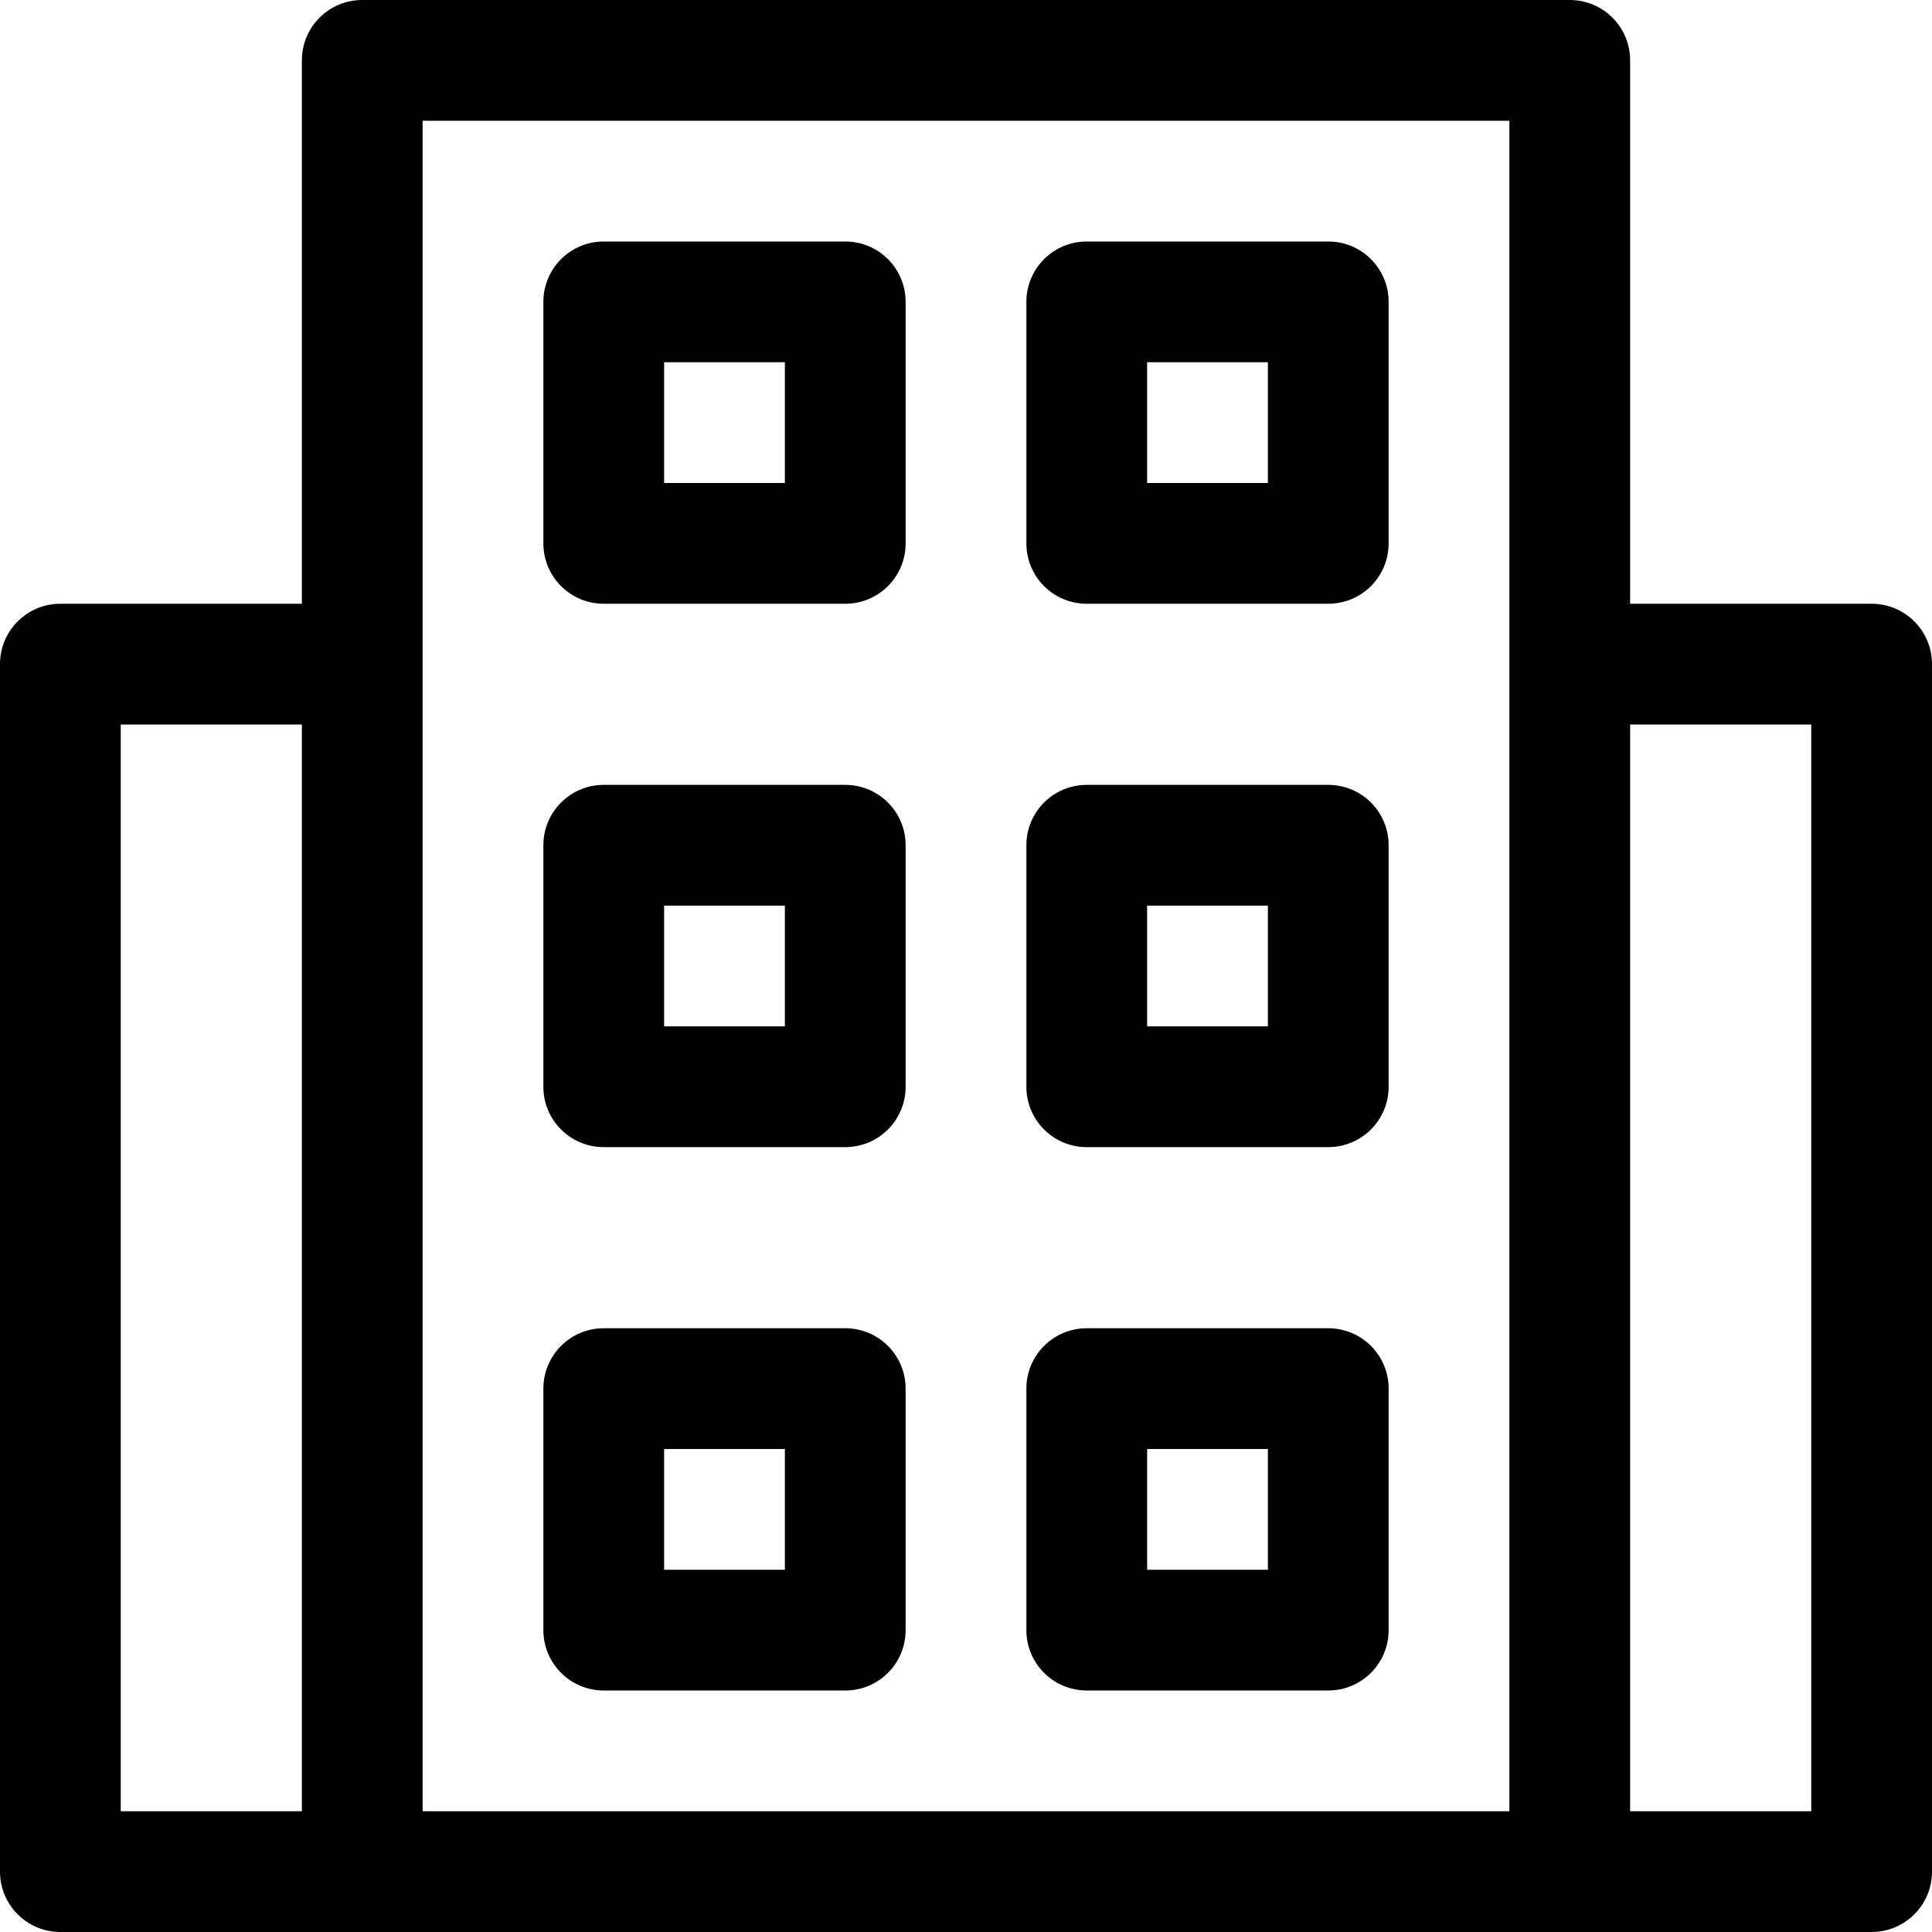
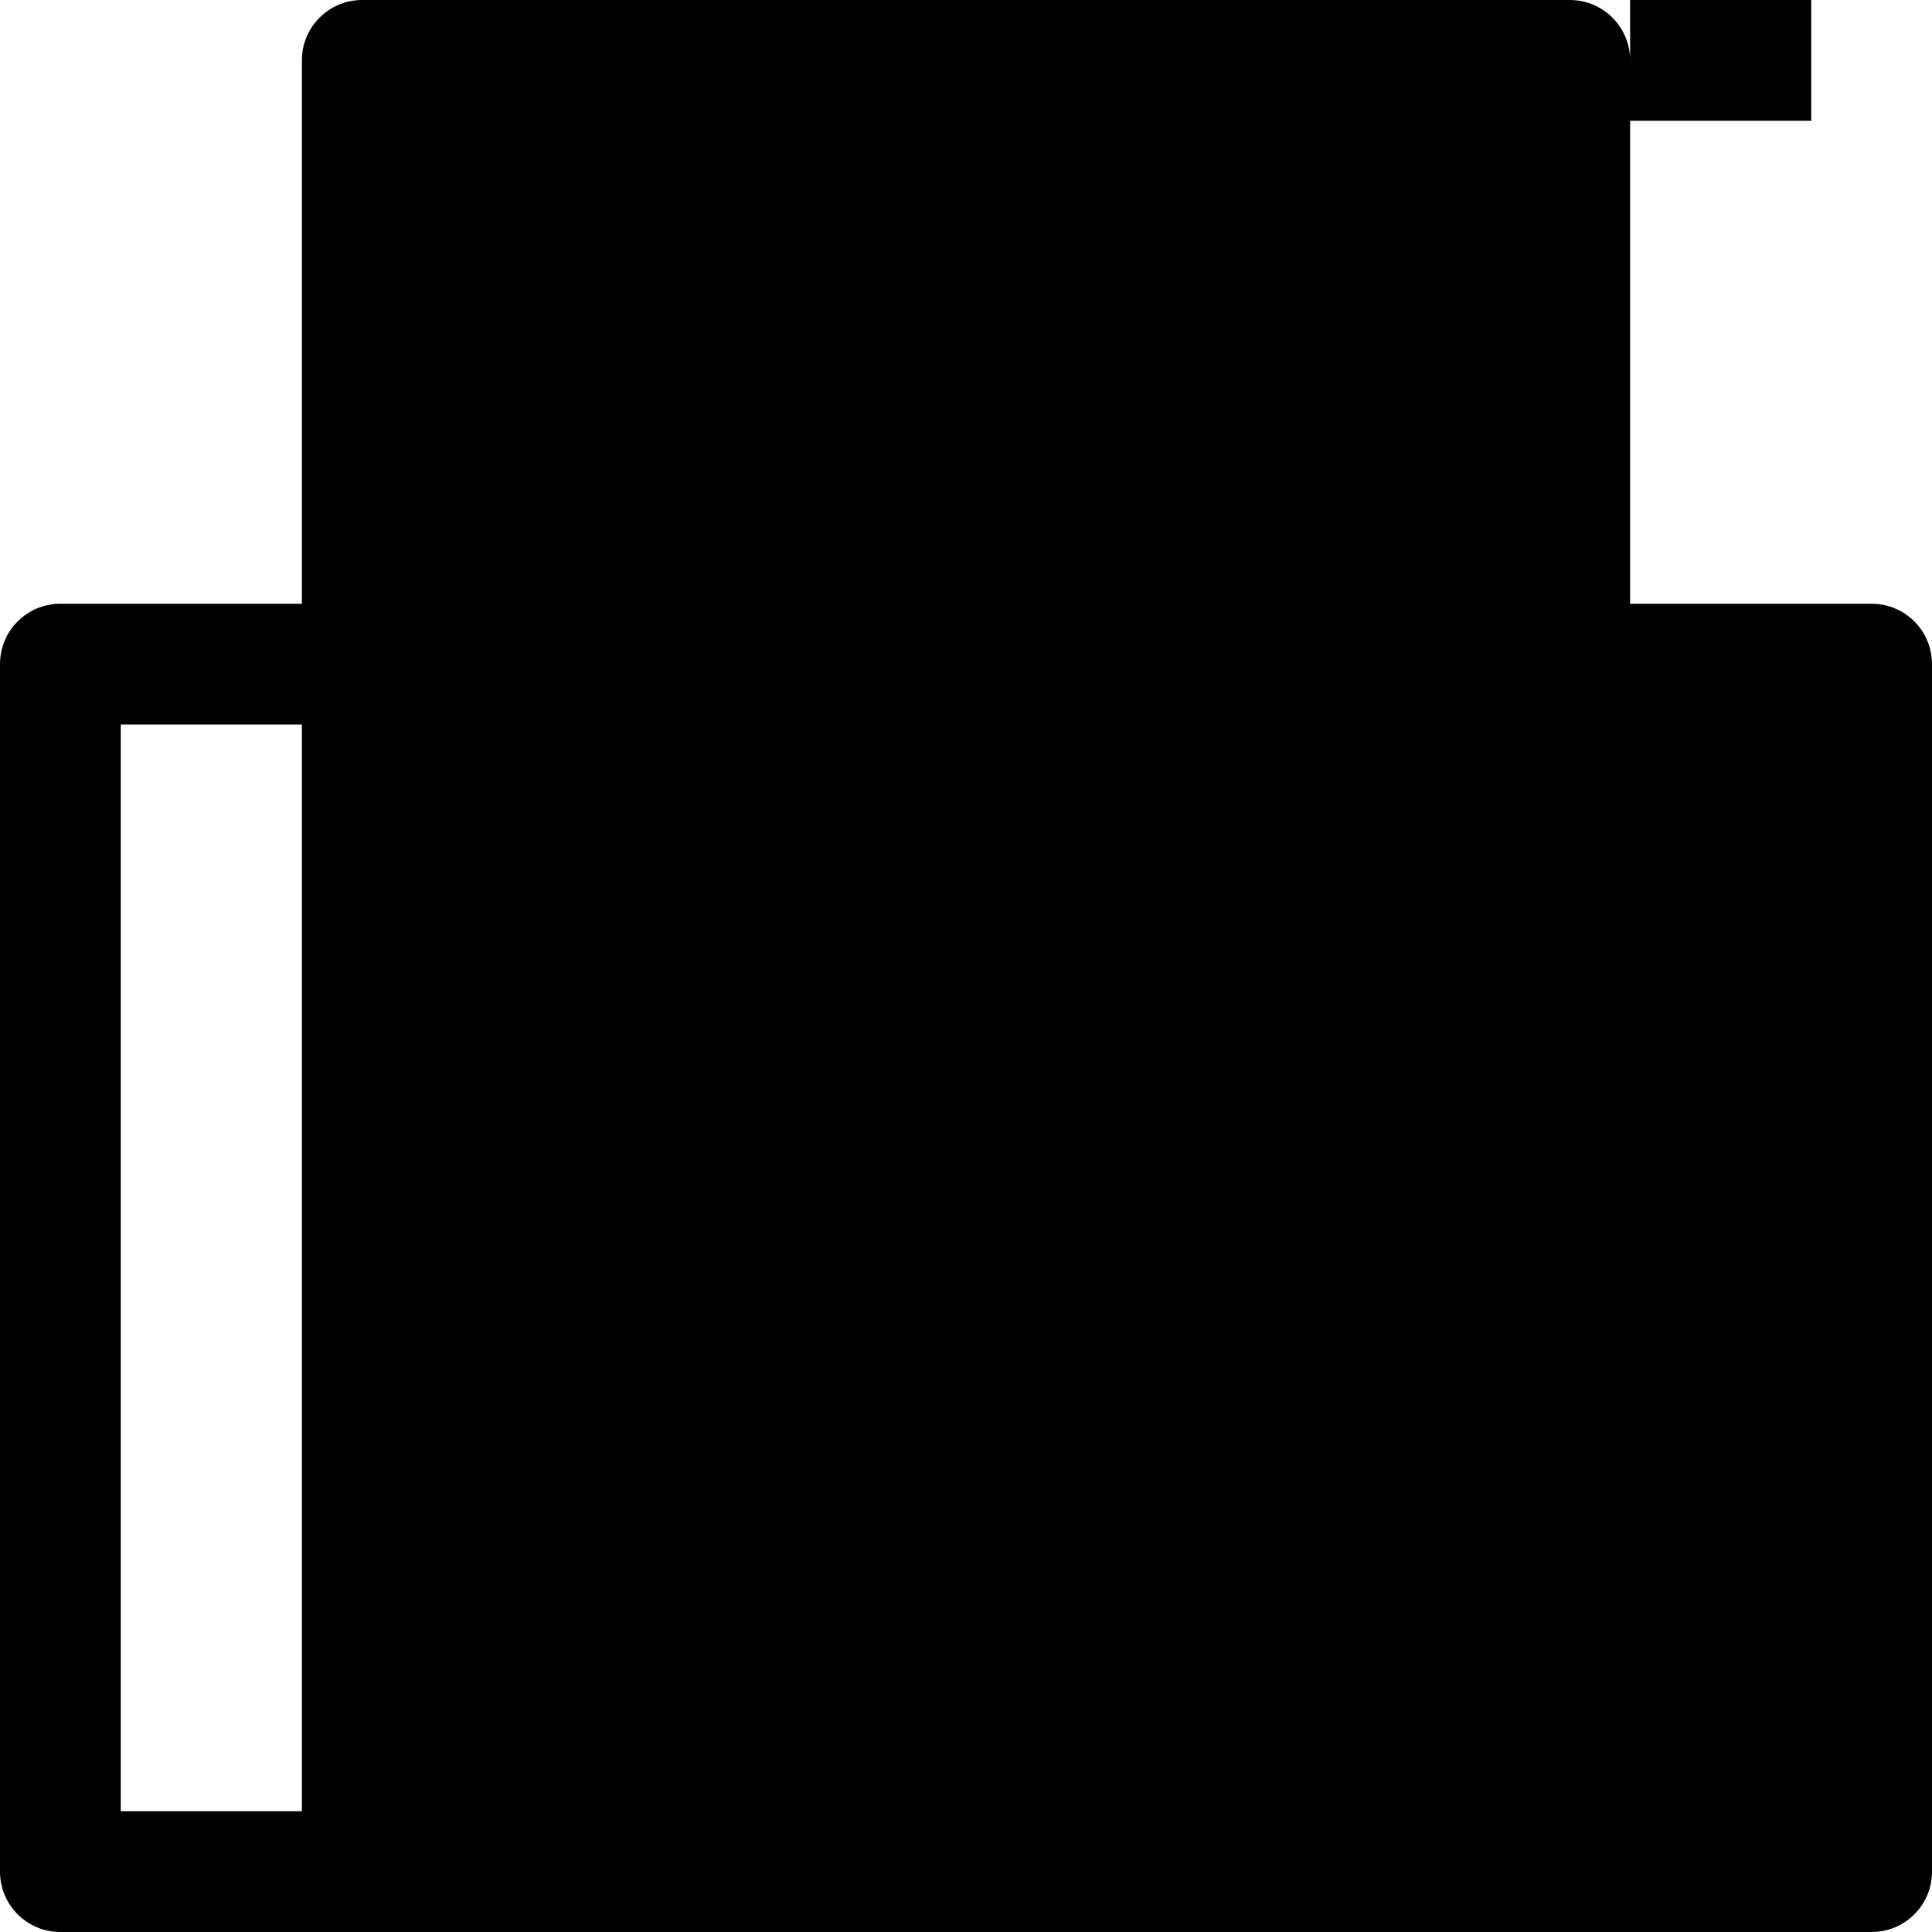
<svg xmlns="http://www.w3.org/2000/svg" xmlns:xlink="http://www.w3.org/1999/xlink" viewBox="0 0 32 32" enable-background="new 0 0 32 32">
  <defs>
    <path id="K" d="m-153 186h223v4h-223z" />
    <path id="L" d="m-417 186h223v4h-223z" />
    <path id="M" d="m-174 133h1v15h-1z" />
    <path id="N" d="m-174 175h1v15h-1z" />
    <path id="O" d="m-173.5 174c6.904 0 12.5-5.596 12.5-12.5s-5.596-12.5-12.5-12.5-12.5 5.596-12.5 12.5 5.596 12.5 12.5 12.5m-23.5-36h47v47h-47v-47" />
    <path id="P" d="m-153 311h223v4h-223z" />
    <path id="Q" d="m-417 311h223v4h-223z" />
    <path id="R" d="m-174 258h1v15h-1z" />
    <path id="S" d="m-174 300h1v15h-1z" />
    <path id="T" d="m-173.5 299c6.904 0 12.5-5.596 12.5-12.5s-5.596-12.5-12.5-12.5-12.5 5.596-12.5 12.5 5.596 12.5 12.5 12.5m-23.5-36h47v47h-47v-47" />
    <path id="U" d="m-153 423h223v4h-223z" />
    <path id="V" d="m-417 423h223v4h-223z" />
    <path id="W" d="m-174 370h1v15h-1z" />
    <path id="X" d="m-174 412h1v15h-1z" />
    <path id="Y" d="m-173.5 411c6.904 0 12.5-5.596 12.5-12.5s-5.596-12.5-12.5-12.5-12.5 5.596-12.5 12.5 5.596 12.5 12.5 12.5m-23.5-36h47v47h-47v-47" />
    <path id="Z" d="m-153 543h223v4h-223z" />
    <path id="a" d="m-417 543h223v4h-223z" />
    <path id="b" d="m-174 490h1v15h-1z" />
    <path id="c" d="m-174 532h1v15h-1z" />
    <path id="d" d="m-173.5 531c6.904 0 12.5-5.596 12.5-12.5s-5.596-12.5-12.5-12.5-12.5 5.596-12.5 12.5 5.596 12.5 12.5 12.5m-23.5-36h47v47h-47v-47" />
    <use id="e" xlink:href="#y" />
    <use id="f" xlink:href="#y" />
    <use id="g" xlink:href="#y" />
    <use id="h" xlink:href="#y" />
    <use id="i" xlink:href="#y" />
    <path id="j" d="m-974-4585h1600v5980h-1600z" />
    <use id="k" xlink:href="#z" />
    <use id="l" xlink:href="#z" />
    <use id="m" xlink:href="#z" />
    <use id="n" xlink:href="#z" />
-     <path id="o" d="m-974-4473h1600v5980h-1600z" />
    <use id="p" xlink:href="#10" />
    <use id="q" xlink:href="#10" />
    <use id="r" xlink:href="#10" />
    <use id="s" xlink:href="#10" />
    <path id="t" d="m-974-4353h1600v5980h-1600z" />
    <use id="u" xlink:href="#11" />
    <use id="v" xlink:href="#11" />
    <use id="w" xlink:href="#11" />
    <use id="x" xlink:href="#11" />
    <path id="y" d="m-974-4710h1600v5980h-1600z" />
    <path id="z" d="m-974-4585h1600v5980h-1600z" />
    <path id="10" d="m-974-4473h1600v5980h-1600z" />
    <path id="11" d="m-974-4353h1600v5980h-1600z" />
    <clipPath>
      <use xlink:href="#x" />
    </clipPath>
    <clipPath>
      <use xlink:href="#k" />
    </clipPath>
    <clipPath>
      <use xlink:href="#m" />
    </clipPath>
    <clipPath>
      <use xlink:href="#l" />
    </clipPath>
    <clipPath>
      <use xlink:href="#j" />
    </clipPath>
    <clipPath>
      <use xlink:href="#i" />
    </clipPath>
    <clipPath>
      <use xlink:href="#f" />
    </clipPath>
    <clipPath>
      <use xlink:href="#h" />
    </clipPath>
    <clipPath>
      <use xlink:href="#g" />
    </clipPath>
    <clipPath>
      <use xlink:href="#n" />
    </clipPath>
    <clipPath>
      <use xlink:href="#o" />
    </clipPath>
    <clipPath>
      <use xlink:href="#u" />
    </clipPath>
    <clipPath>
      <use xlink:href="#w" />
    </clipPath>
    <clipPath>
      <use xlink:href="#v" />
    </clipPath>
    <clipPath>
      <use xlink:href="#t" />
    </clipPath>
    <clipPath>
      <use xlink:href="#s" />
    </clipPath>
    <clipPath>
      <use xlink:href="#p" />
    </clipPath>
    <clipPath>
      <use xlink:href="#r" />
    </clipPath>
    <clipPath>
      <use xlink:href="#q" />
    </clipPath>
    <clipPath>
      <use xlink:href="#e" />
    </clipPath>
    <clipPath id="J">
      <use xlink:href="#d" />
    </clipPath>
    <clipPath id="5">
      <use xlink:href="#P" />
    </clipPath>
    <clipPath id="7">
      <use xlink:href="#R" />
    </clipPath>
    <clipPath id="6">
      <use xlink:href="#Q" />
    </clipPath>
    <clipPath id="4">
      <use xlink:href="#O" />
    </clipPath>
    <clipPath id="3">
      <use xlink:href="#N" />
    </clipPath>
    <clipPath id="0">
      <use xlink:href="#K" />
    </clipPath>
    <clipPath id="2">
      <use xlink:href="#M" />
    </clipPath>
    <clipPath id="1">
      <use xlink:href="#L" />
    </clipPath>
    <clipPath id="8">
      <use xlink:href="#S" />
    </clipPath>
    <clipPath id="9">
      <use xlink:href="#T" />
    </clipPath>
    <clipPath id="G">
      <use xlink:href="#a" />
    </clipPath>
    <clipPath id="I">
      <use xlink:href="#c" />
    </clipPath>
    <clipPath id="H">
      <use xlink:href="#b" />
    </clipPath>
    <clipPath id="F">
      <use xlink:href="#Z" />
    </clipPath>
    <clipPath id="A">
      <use xlink:href="#U" />
    </clipPath>
    <clipPath id="E">
      <use xlink:href="#Y" />
    </clipPath>
    <clipPath id="B">
      <use xlink:href="#V" />
    </clipPath>
    <clipPath id="D">
      <use xlink:href="#X" />
    </clipPath>
    <clipPath id="C">
      <use xlink:href="#W" />
    </clipPath>
  </defs>
  <g clip-path="url(#0)" />
  <g clip-path="url(#1)" />
  <g clip-path="url(#2)" />
  <g clip-path="url(#3)" />
  <g clip-path="url(#4)" />
  <g clip-path="url(#5)" />
  <g clip-path="url(#6)" />
  <g clip-path="url(#7)" />
  <g clip-path="url(#8)" />
  <g clip-path="url(#9)" />
  <g clip-path="url(#A)" />
  <g clip-path="url(#B)" />
  <g clip-path="url(#C)" />
  <g clip-path="url(#D)" />
  <g clip-path="url(#E)" />
  <g clip-path="url(#F)" />
  <g clip-path="url(#G)" />
  <g clip-path="url(#H)" />
  <g clip-path="url(#I)" />
  <g clip-path="url(#J)" />
-   <path d="m31 10h-4v-9c0-.553-.447-1-1-1h-20c-.553 0-1 .447-1 1v9h-4c-.553 0-1 .447-1 1v20c0 .553.447 1 1 1h5 20 5c.553 0 1-.447 1-1v-20c0-.553-.447-1-1-1m-29 2h3v18h-3v-18m5-1v-9h18v9 19h-18v-19m23 19h-3v-18h3v18" />
+   <path d="m31 10h-4v-9c0-.553-.447-1-1-1h-20c-.553 0-1 .447-1 1v9h-4c-.553 0-1 .447-1 1v20c0 .553.447 1 1 1h5 20 5c.553 0 1-.447 1-1v-20c0-.553-.447-1-1-1m-29 2h3v18h-3v-18m5-1v-9h18h-18v-19m23 19h-3v-18h3v18" />
  <path d="m22 13h-4c-.553 0-1 .447-1 1v4c0 .553.447 1 1 1h4c.553 0 1-.447 1-1v-4c0-.553-.447-1-1-1m-1 4h-2v-2h2v2" />
  <path d="m22 22h-4c-.553 0-1 .447-1 1v4c0 .553.447 1 1 1h4c.553 0 1-.447 1-1v-4c0-.553-.447-1-1-1m-1 4h-2v-2h2v2" />
  <path d="m22 4h-4c-.553 0-1 .447-1 1v4c0 .553.447 1 1 1h4c.553 0 1-.447 1-1v-4c0-.553-.447-1-1-1m-1 4h-2v-2h2v2" />
  <path d="m14 4h-4c-.553 0-1 .447-1 1v4c0 .553.447 1 1 1h4c.553 0 1-.447 1-1v-4c0-.553-.447-1-1-1m-1 4h-2v-2h2v2" />
  <path d="m14 13h-4c-.553 0-1 .447-1 1v4c0 .553.447 1 1 1h4c.553 0 1-.447 1-1v-4c0-.553-.447-1-1-1m-1 4h-2v-2h2v2" />
-   <path d="m14 22h-4c-.553 0-1 .447-1 1v4c0 .553.447 1 1 1h4c.553 0 1-.447 1-1v-4c0-.553-.447-1-1-1m-1 4h-2v-2h2v2" />
</svg>